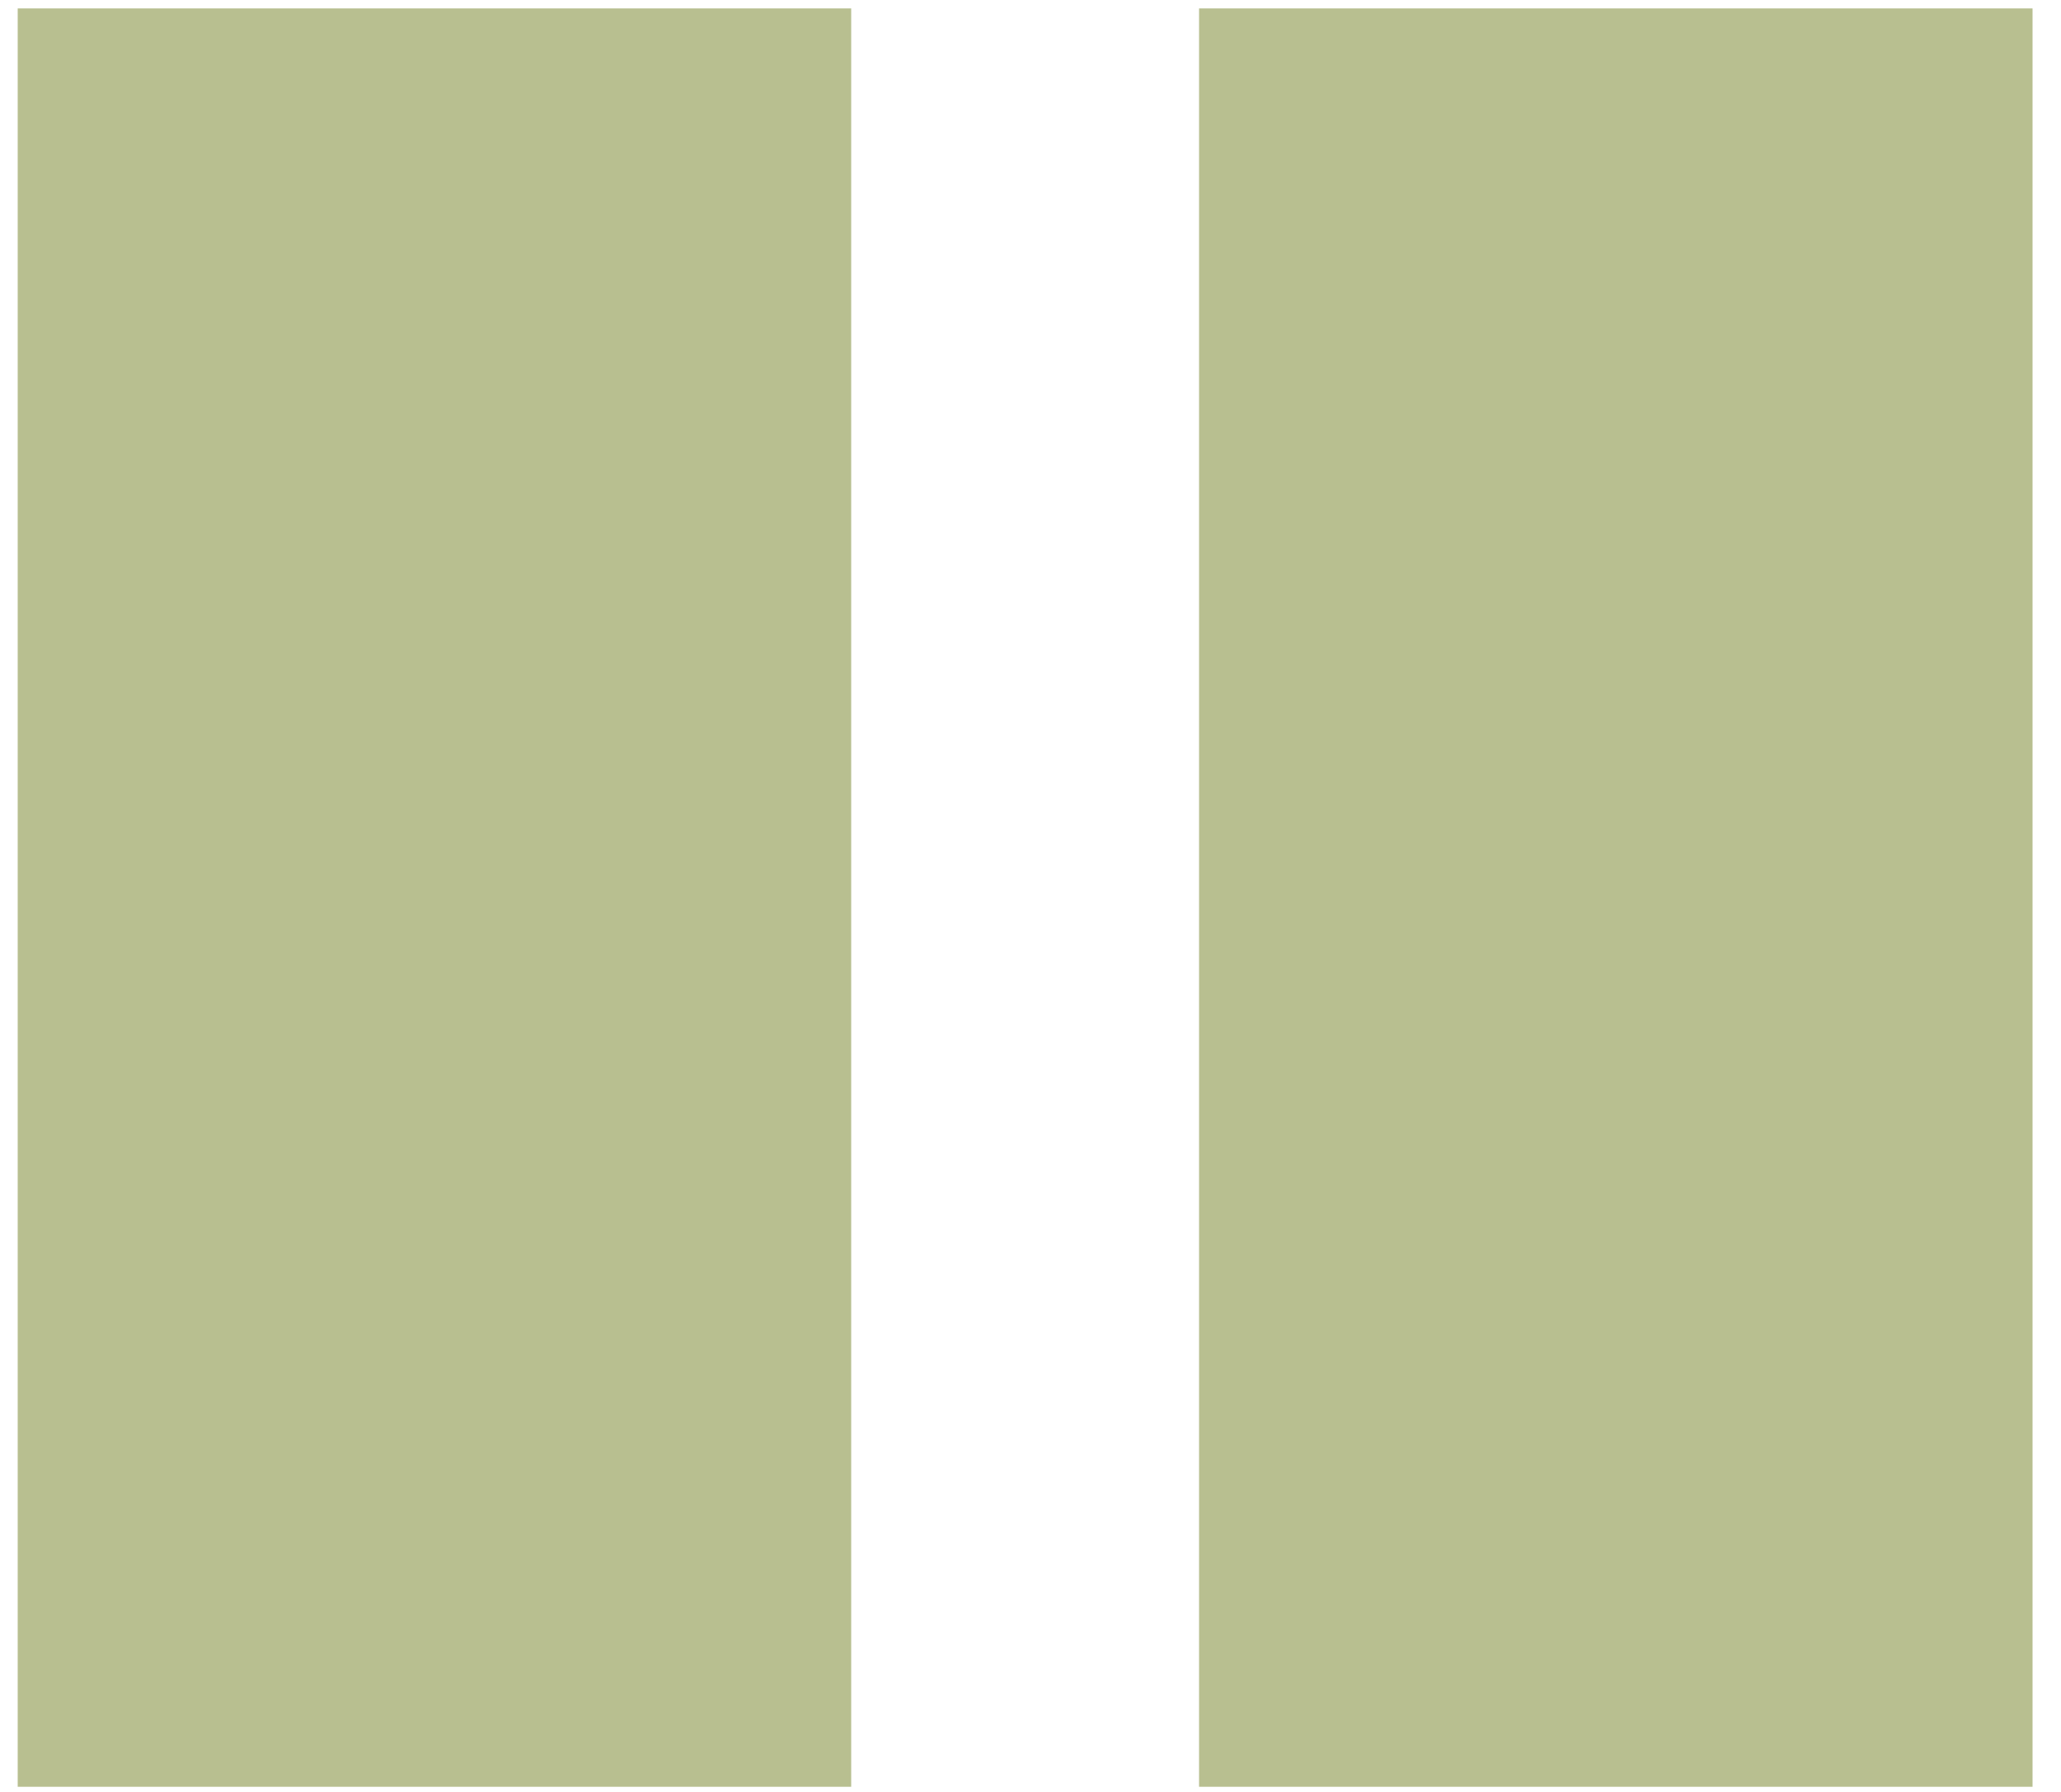
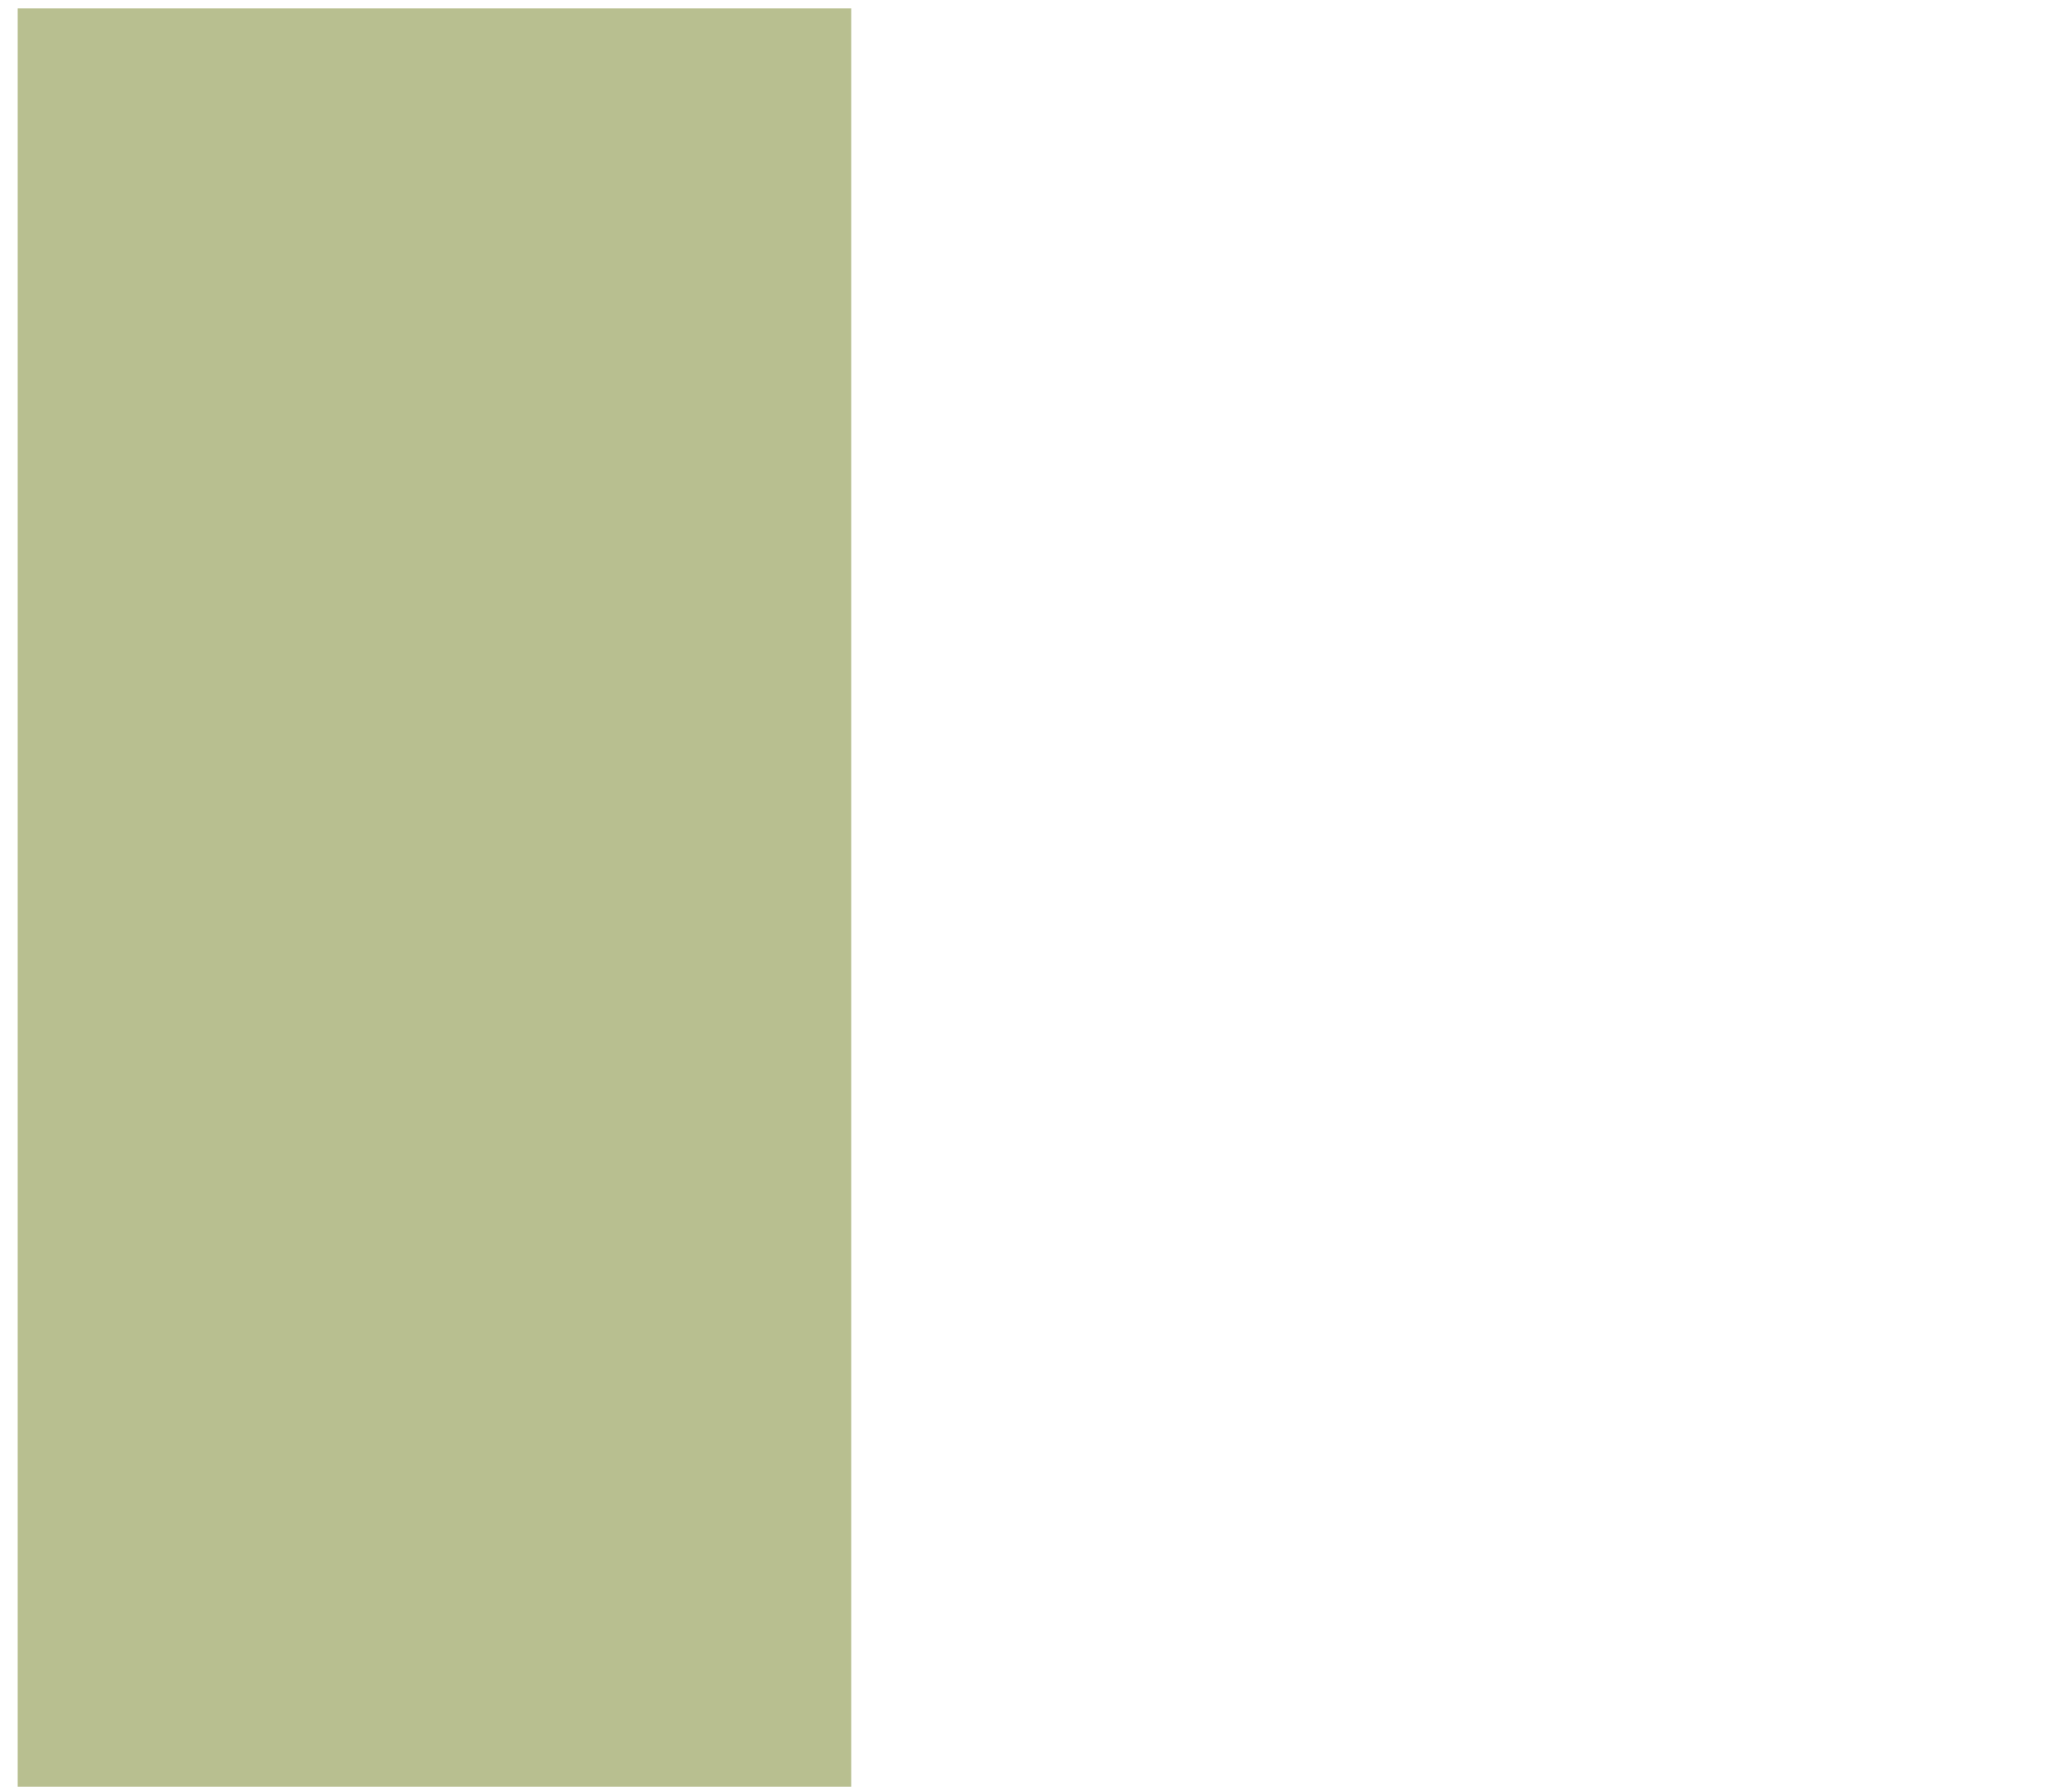
<svg xmlns="http://www.w3.org/2000/svg" width="46" height="40" viewBox="0 0 46 40" fill="none">
-   <path d="M0.395 39.885V0.188H18.998V39.885H0.395ZM26.762 39.885V0.188H45.365V39.885H26.762Z" fill="#B8BF90" />
+   <path d="M0.395 39.885V0.188H18.998V39.885H0.395ZM26.762 39.885V0.188V39.885H26.762Z" fill="#B8BF90" />
</svg>